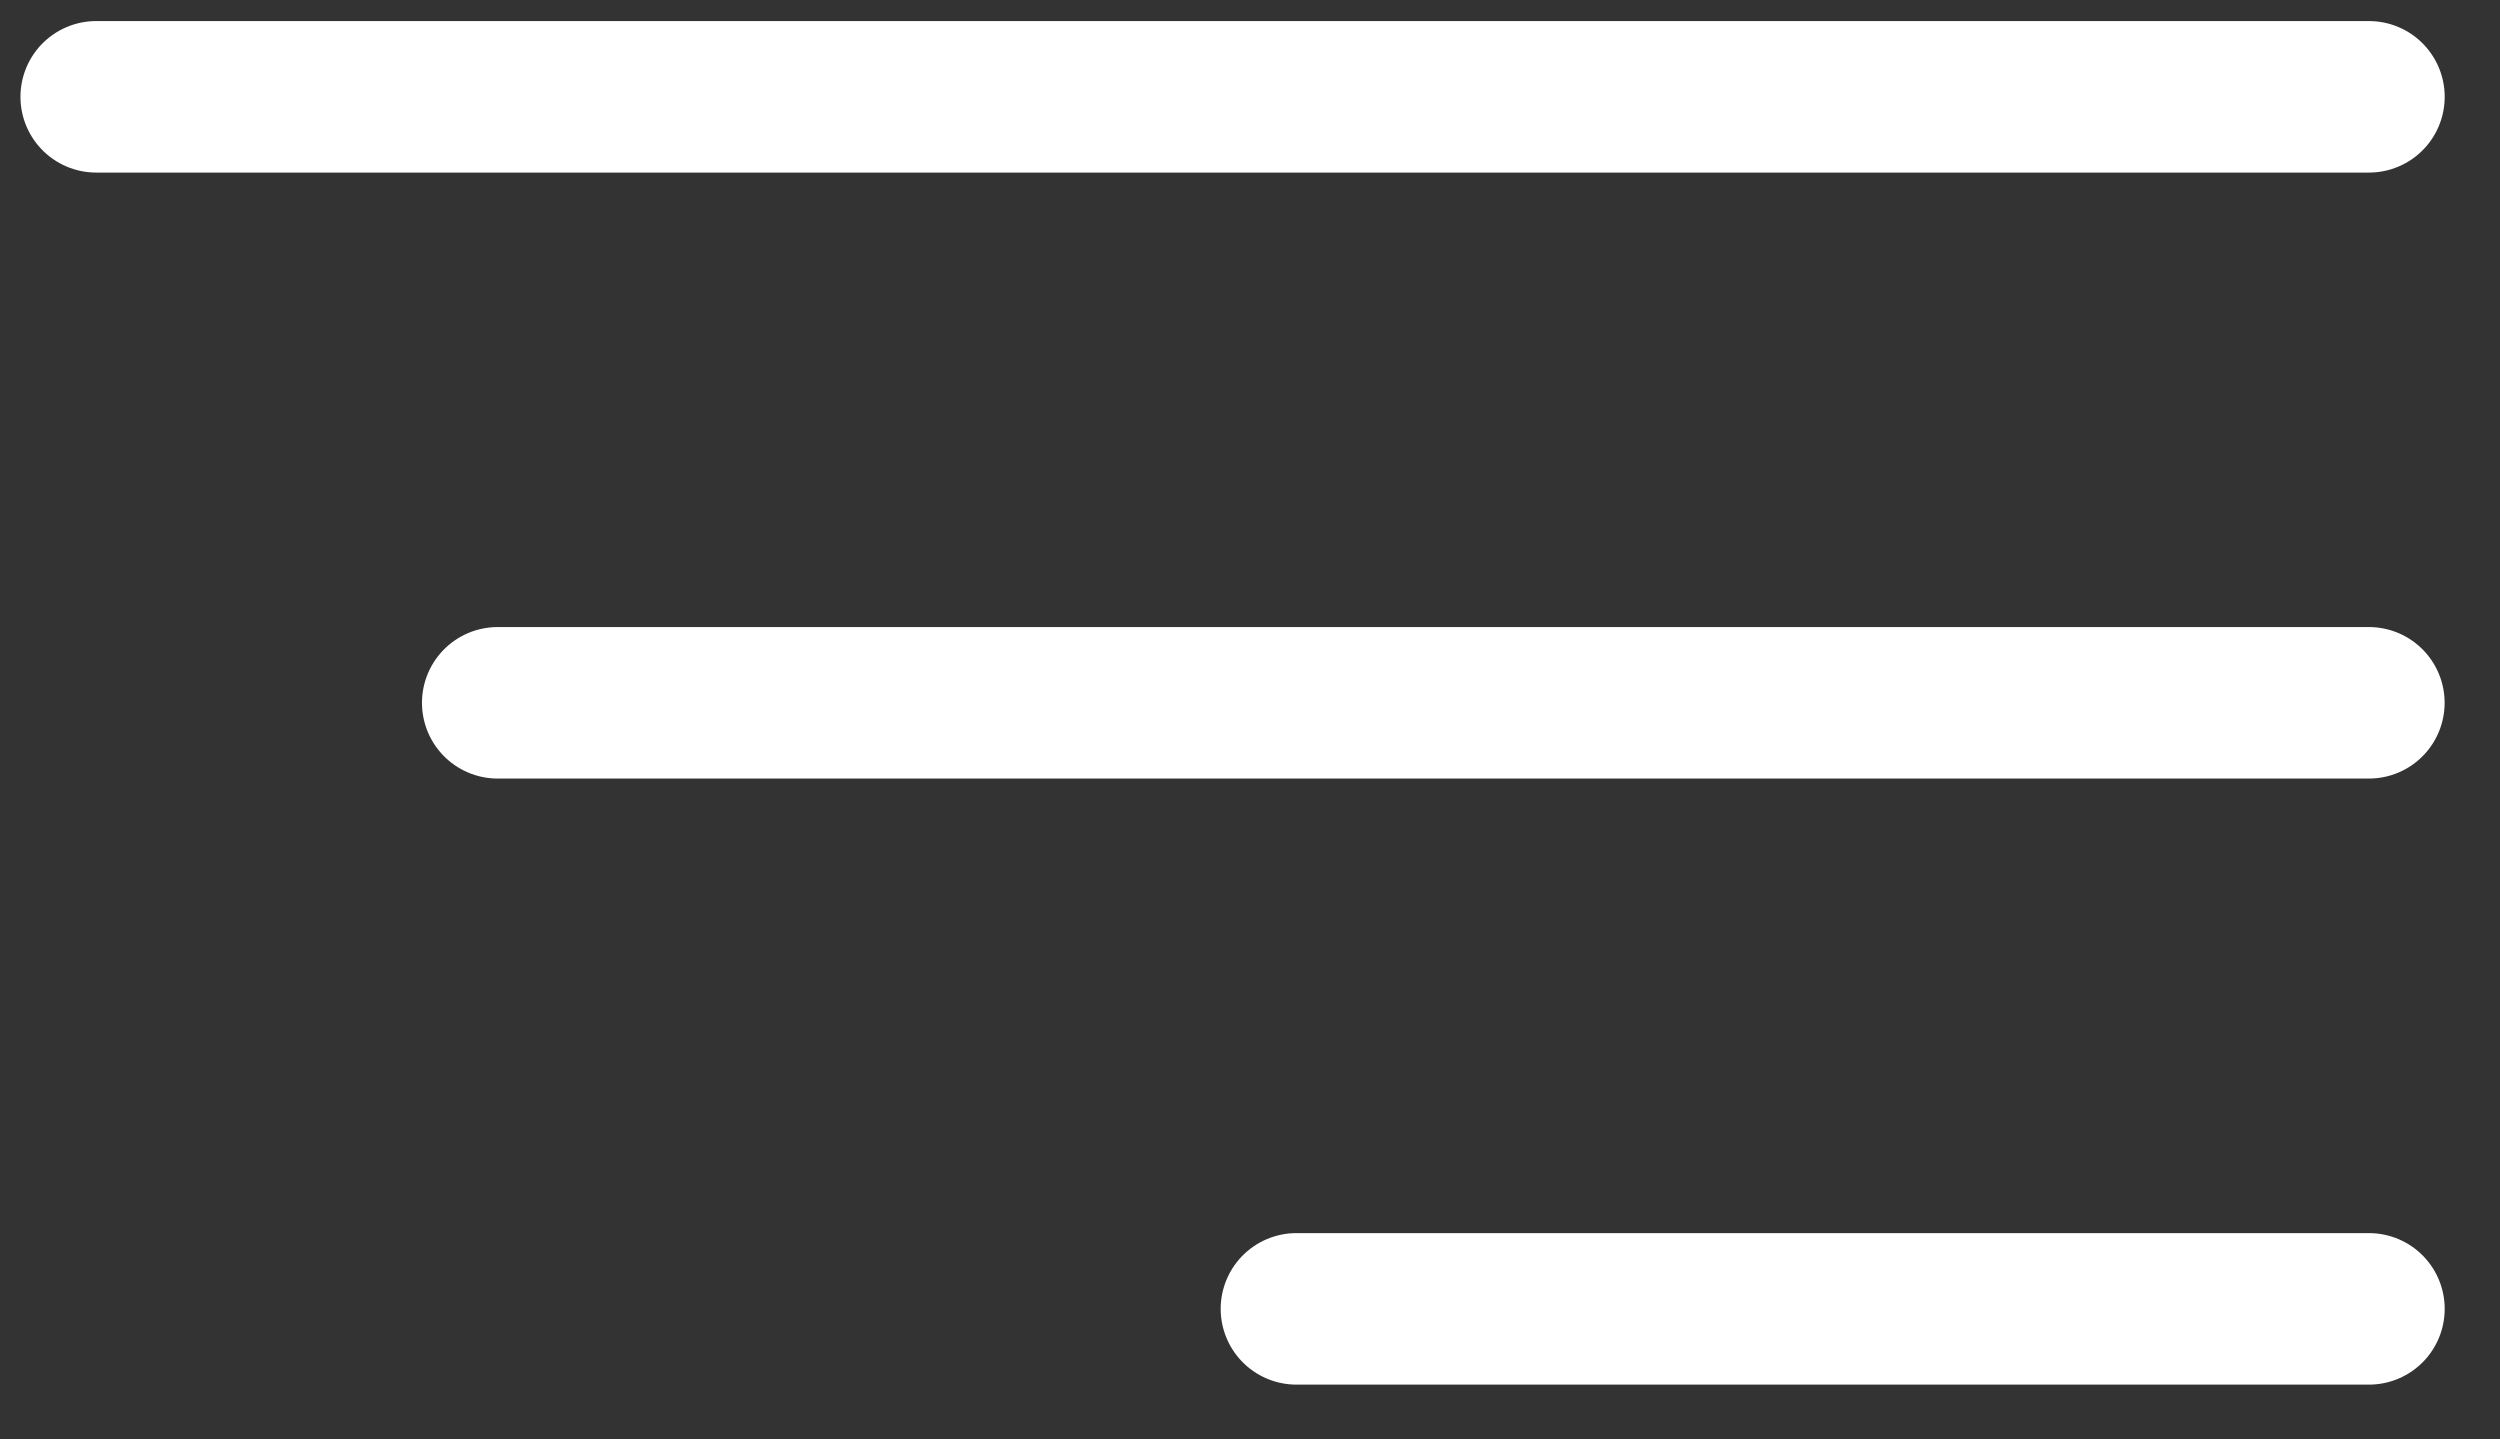
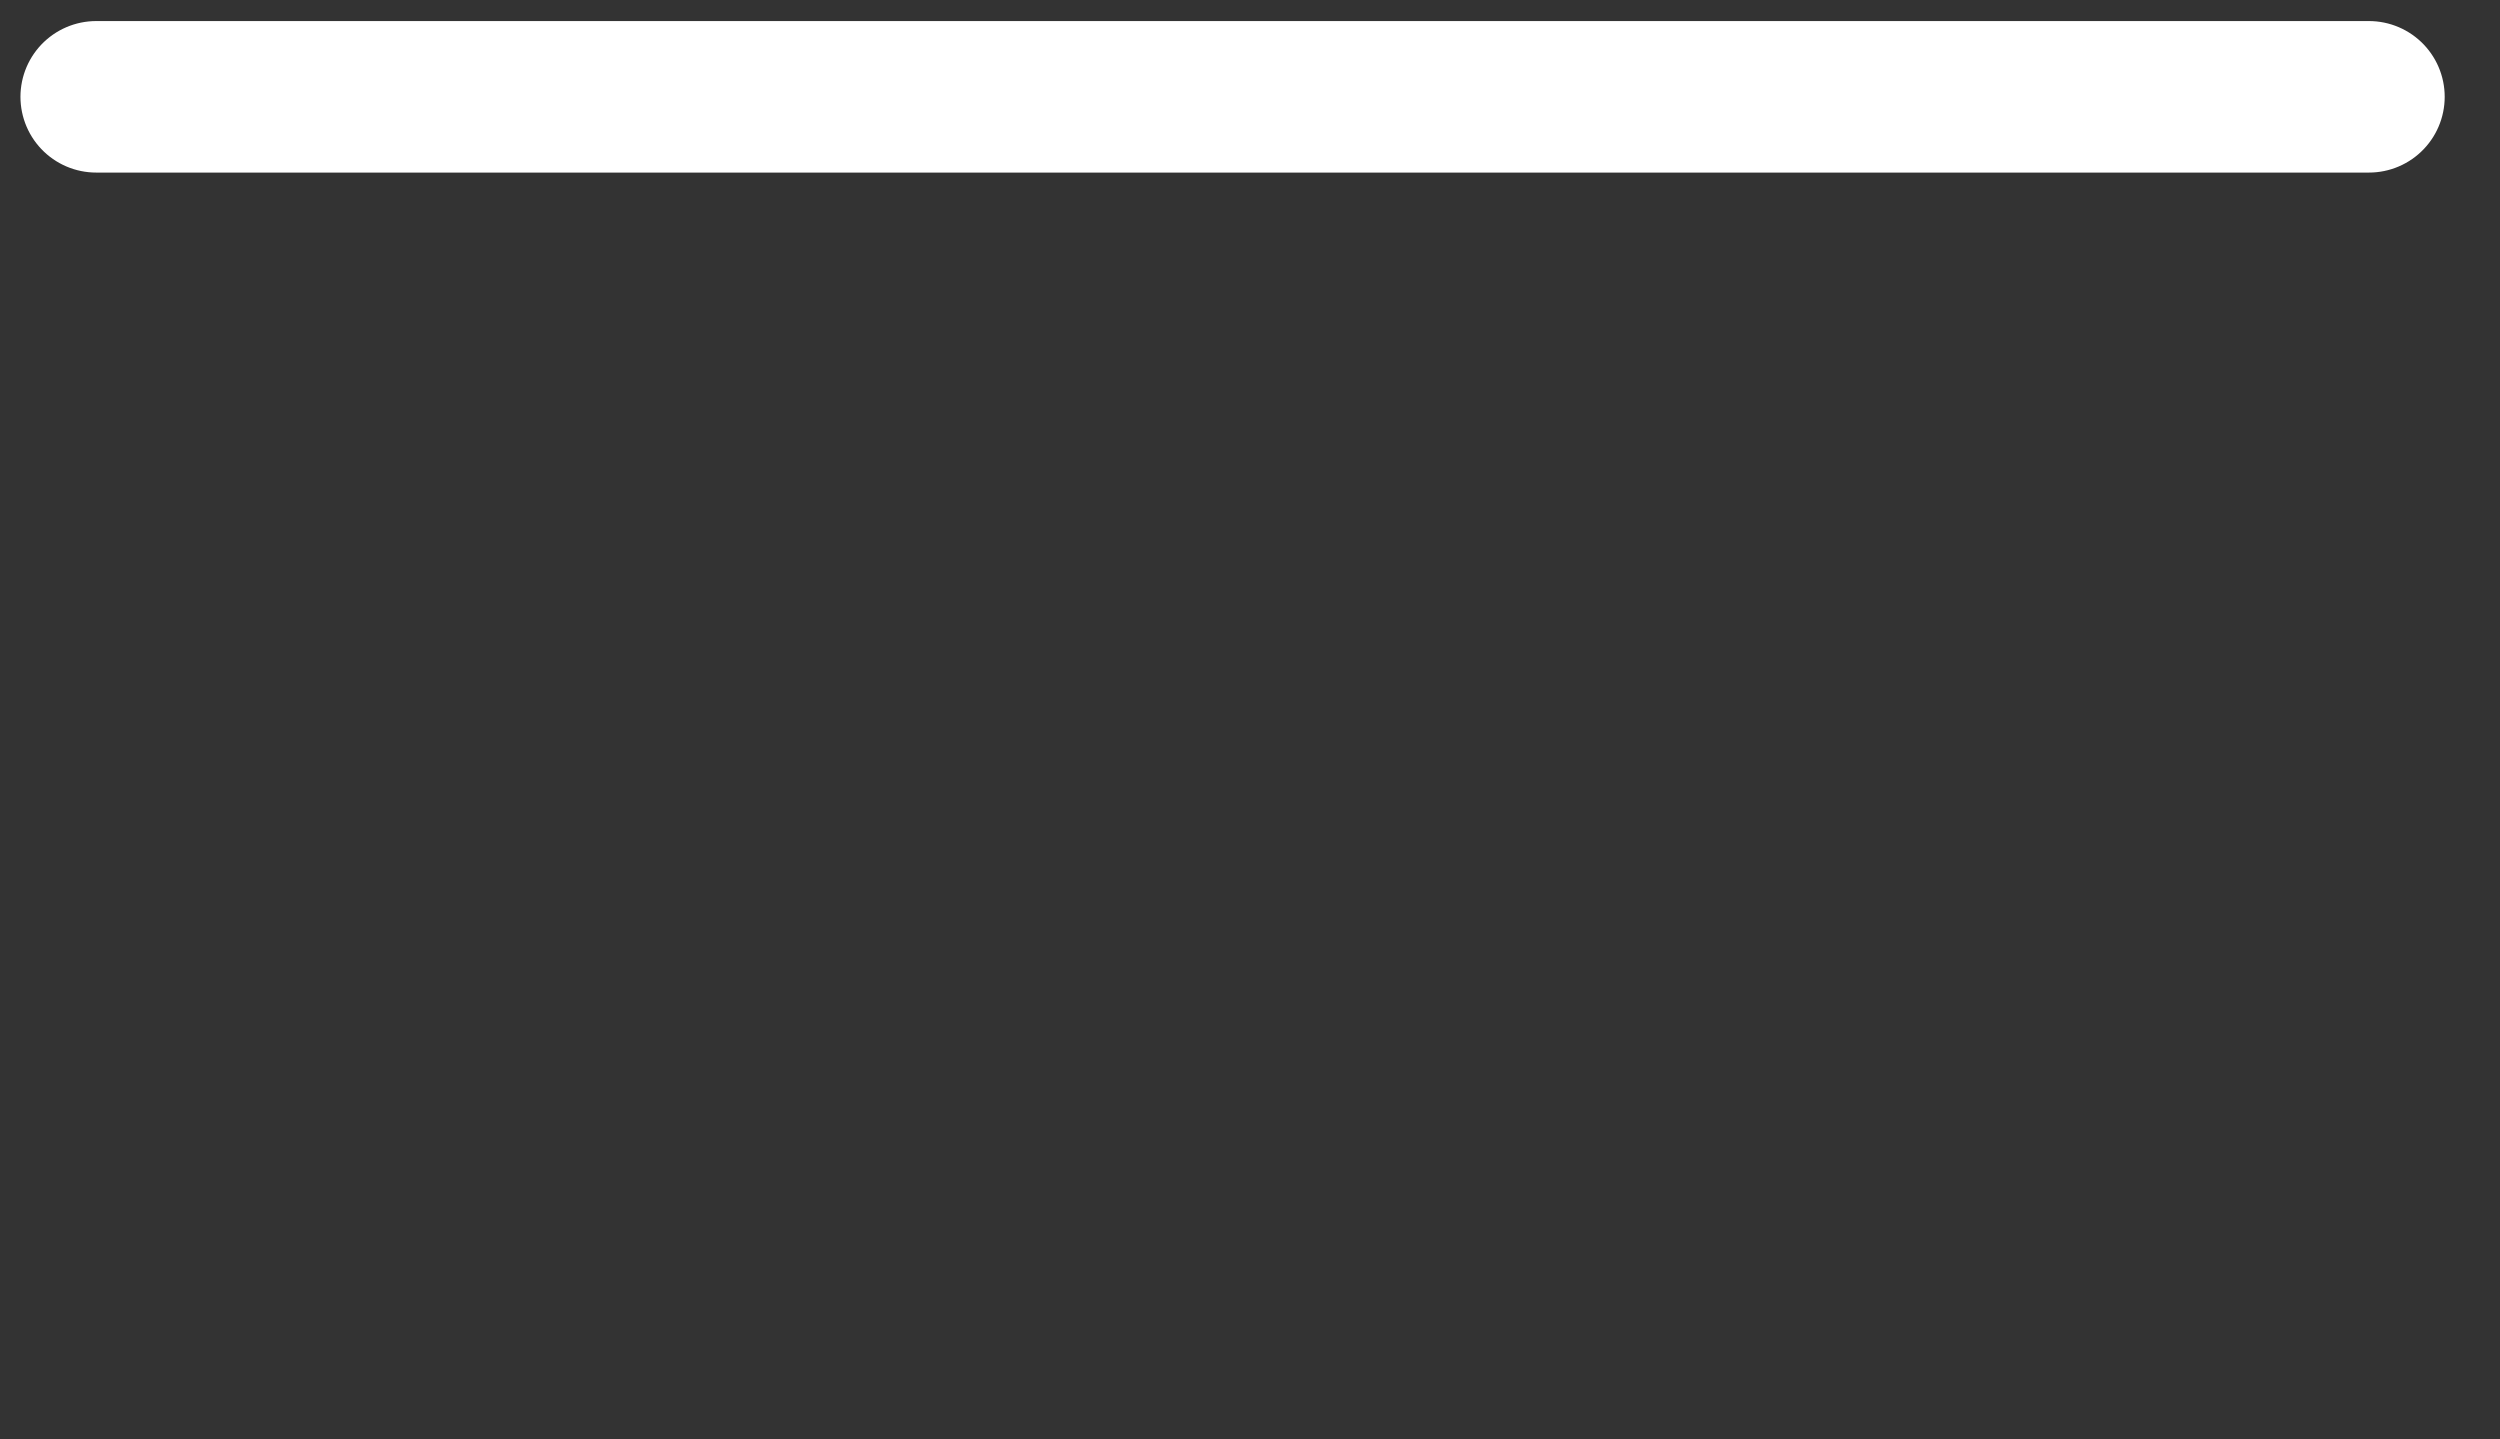
<svg xmlns="http://www.w3.org/2000/svg" width="33" height="19" viewBox="0 0 33 19" fill="none">
  <rect x="0" y="0" width="33" height="19" fill="#333333" stroke="none" />
  <path d="M1.27 1.278H31.27" stroke="white" stroke-width="2" stroke-linecap="round" />
-   <path d="M6.57 9.277L31.269 9.277" stroke="white" stroke-width="2" stroke-linecap="round" />
-   <path d="M17.113 17.277L31.27 17.277" stroke="white" stroke-width="2" stroke-linecap="round" />
</svg>